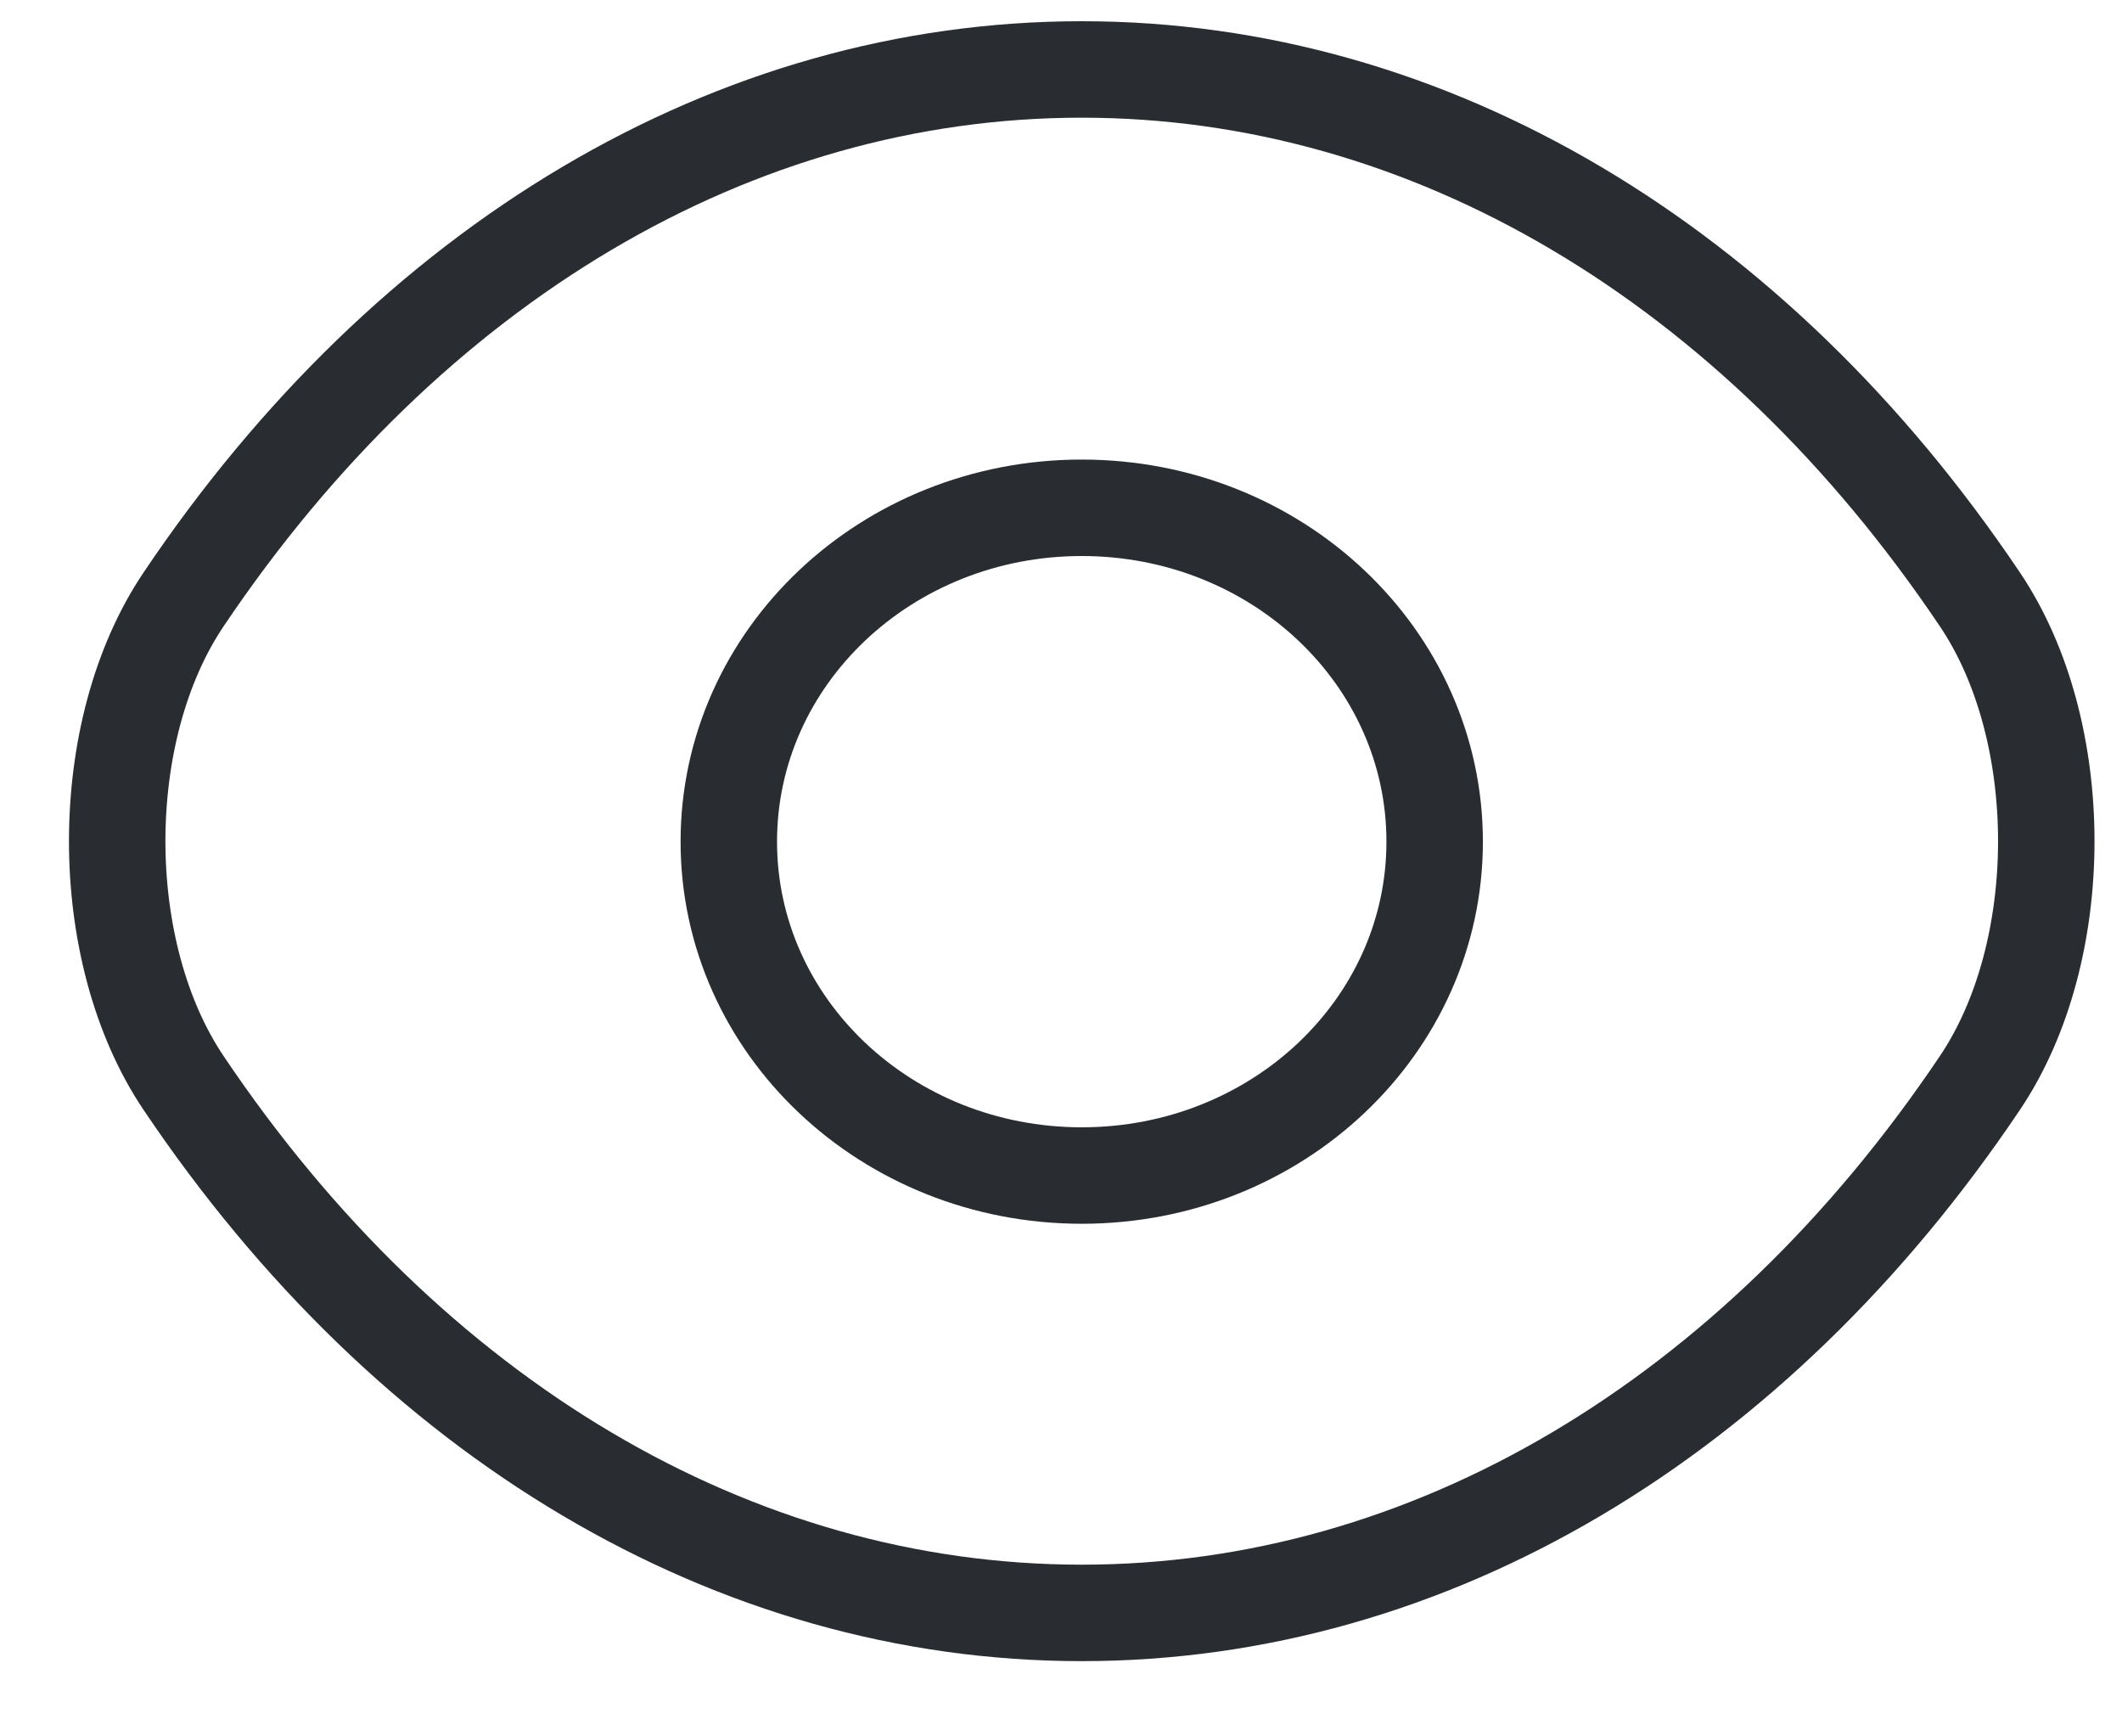
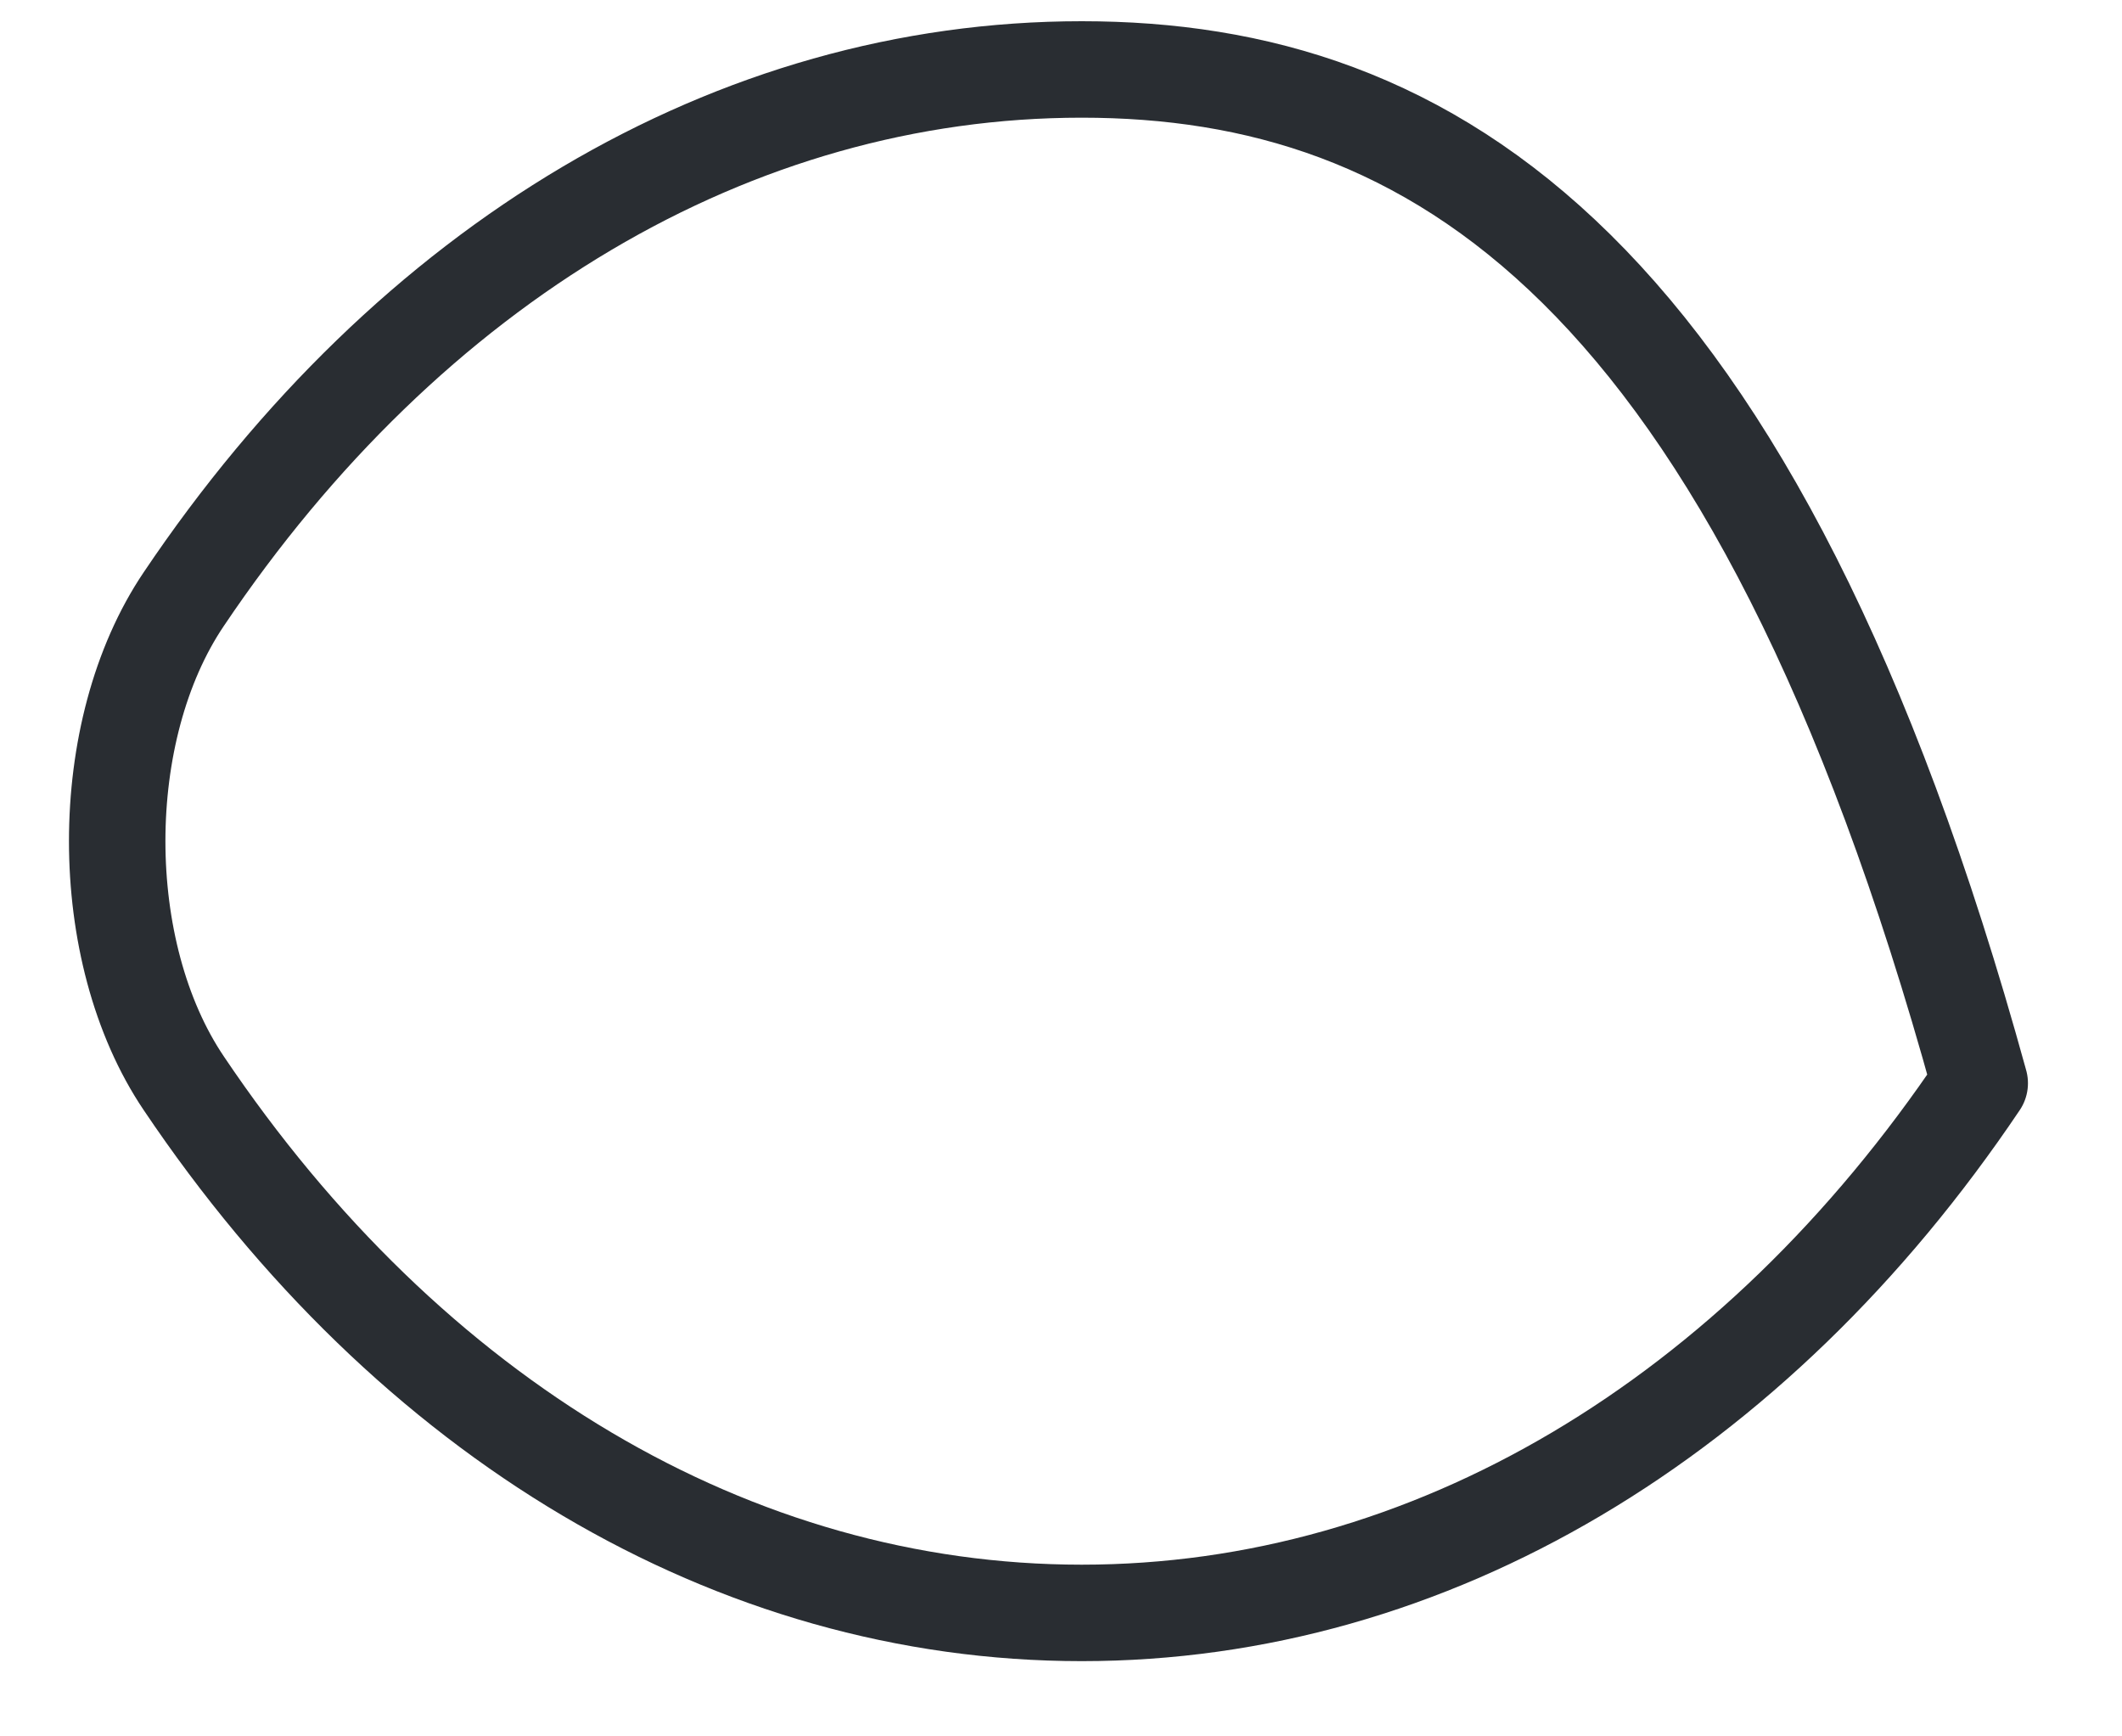
<svg xmlns="http://www.w3.org/2000/svg" width="22" height="18" viewBox="0 0 22 18" fill="none">
-   <path d="M14.874 8.725C14.874 10.639 13.239 12.186 11.215 12.186C9.192 12.186 7.556 10.639 7.556 8.725C7.556 6.811 9.192 5.264 11.215 5.264C13.239 5.264 14.874 6.811 14.874 8.725Z" stroke="#292D32" stroke-linecap="round" stroke-linejoin="round" />
-   <path d="M11.215 16.72C14.822 16.72 18.185 14.709 20.525 11.229C21.445 9.865 21.445 7.574 20.525 6.211C18.185 2.731 14.822 0.72 11.215 0.72C7.607 0.72 4.245 2.731 1.905 6.211C0.985 7.574 0.985 9.865 1.905 11.229C4.245 14.709 7.607 16.72 11.215 16.72Z" stroke="#292D32" stroke-linecap="round" stroke-linejoin="round" />
+   <path d="M11.215 16.72C14.822 16.72 18.185 14.709 20.525 11.229C18.185 2.731 14.822 0.72 11.215 0.72C7.607 0.72 4.245 2.731 1.905 6.211C0.985 7.574 0.985 9.865 1.905 11.229C4.245 14.709 7.607 16.72 11.215 16.72Z" stroke="#292D32" stroke-linecap="round" stroke-linejoin="round" />
</svg>